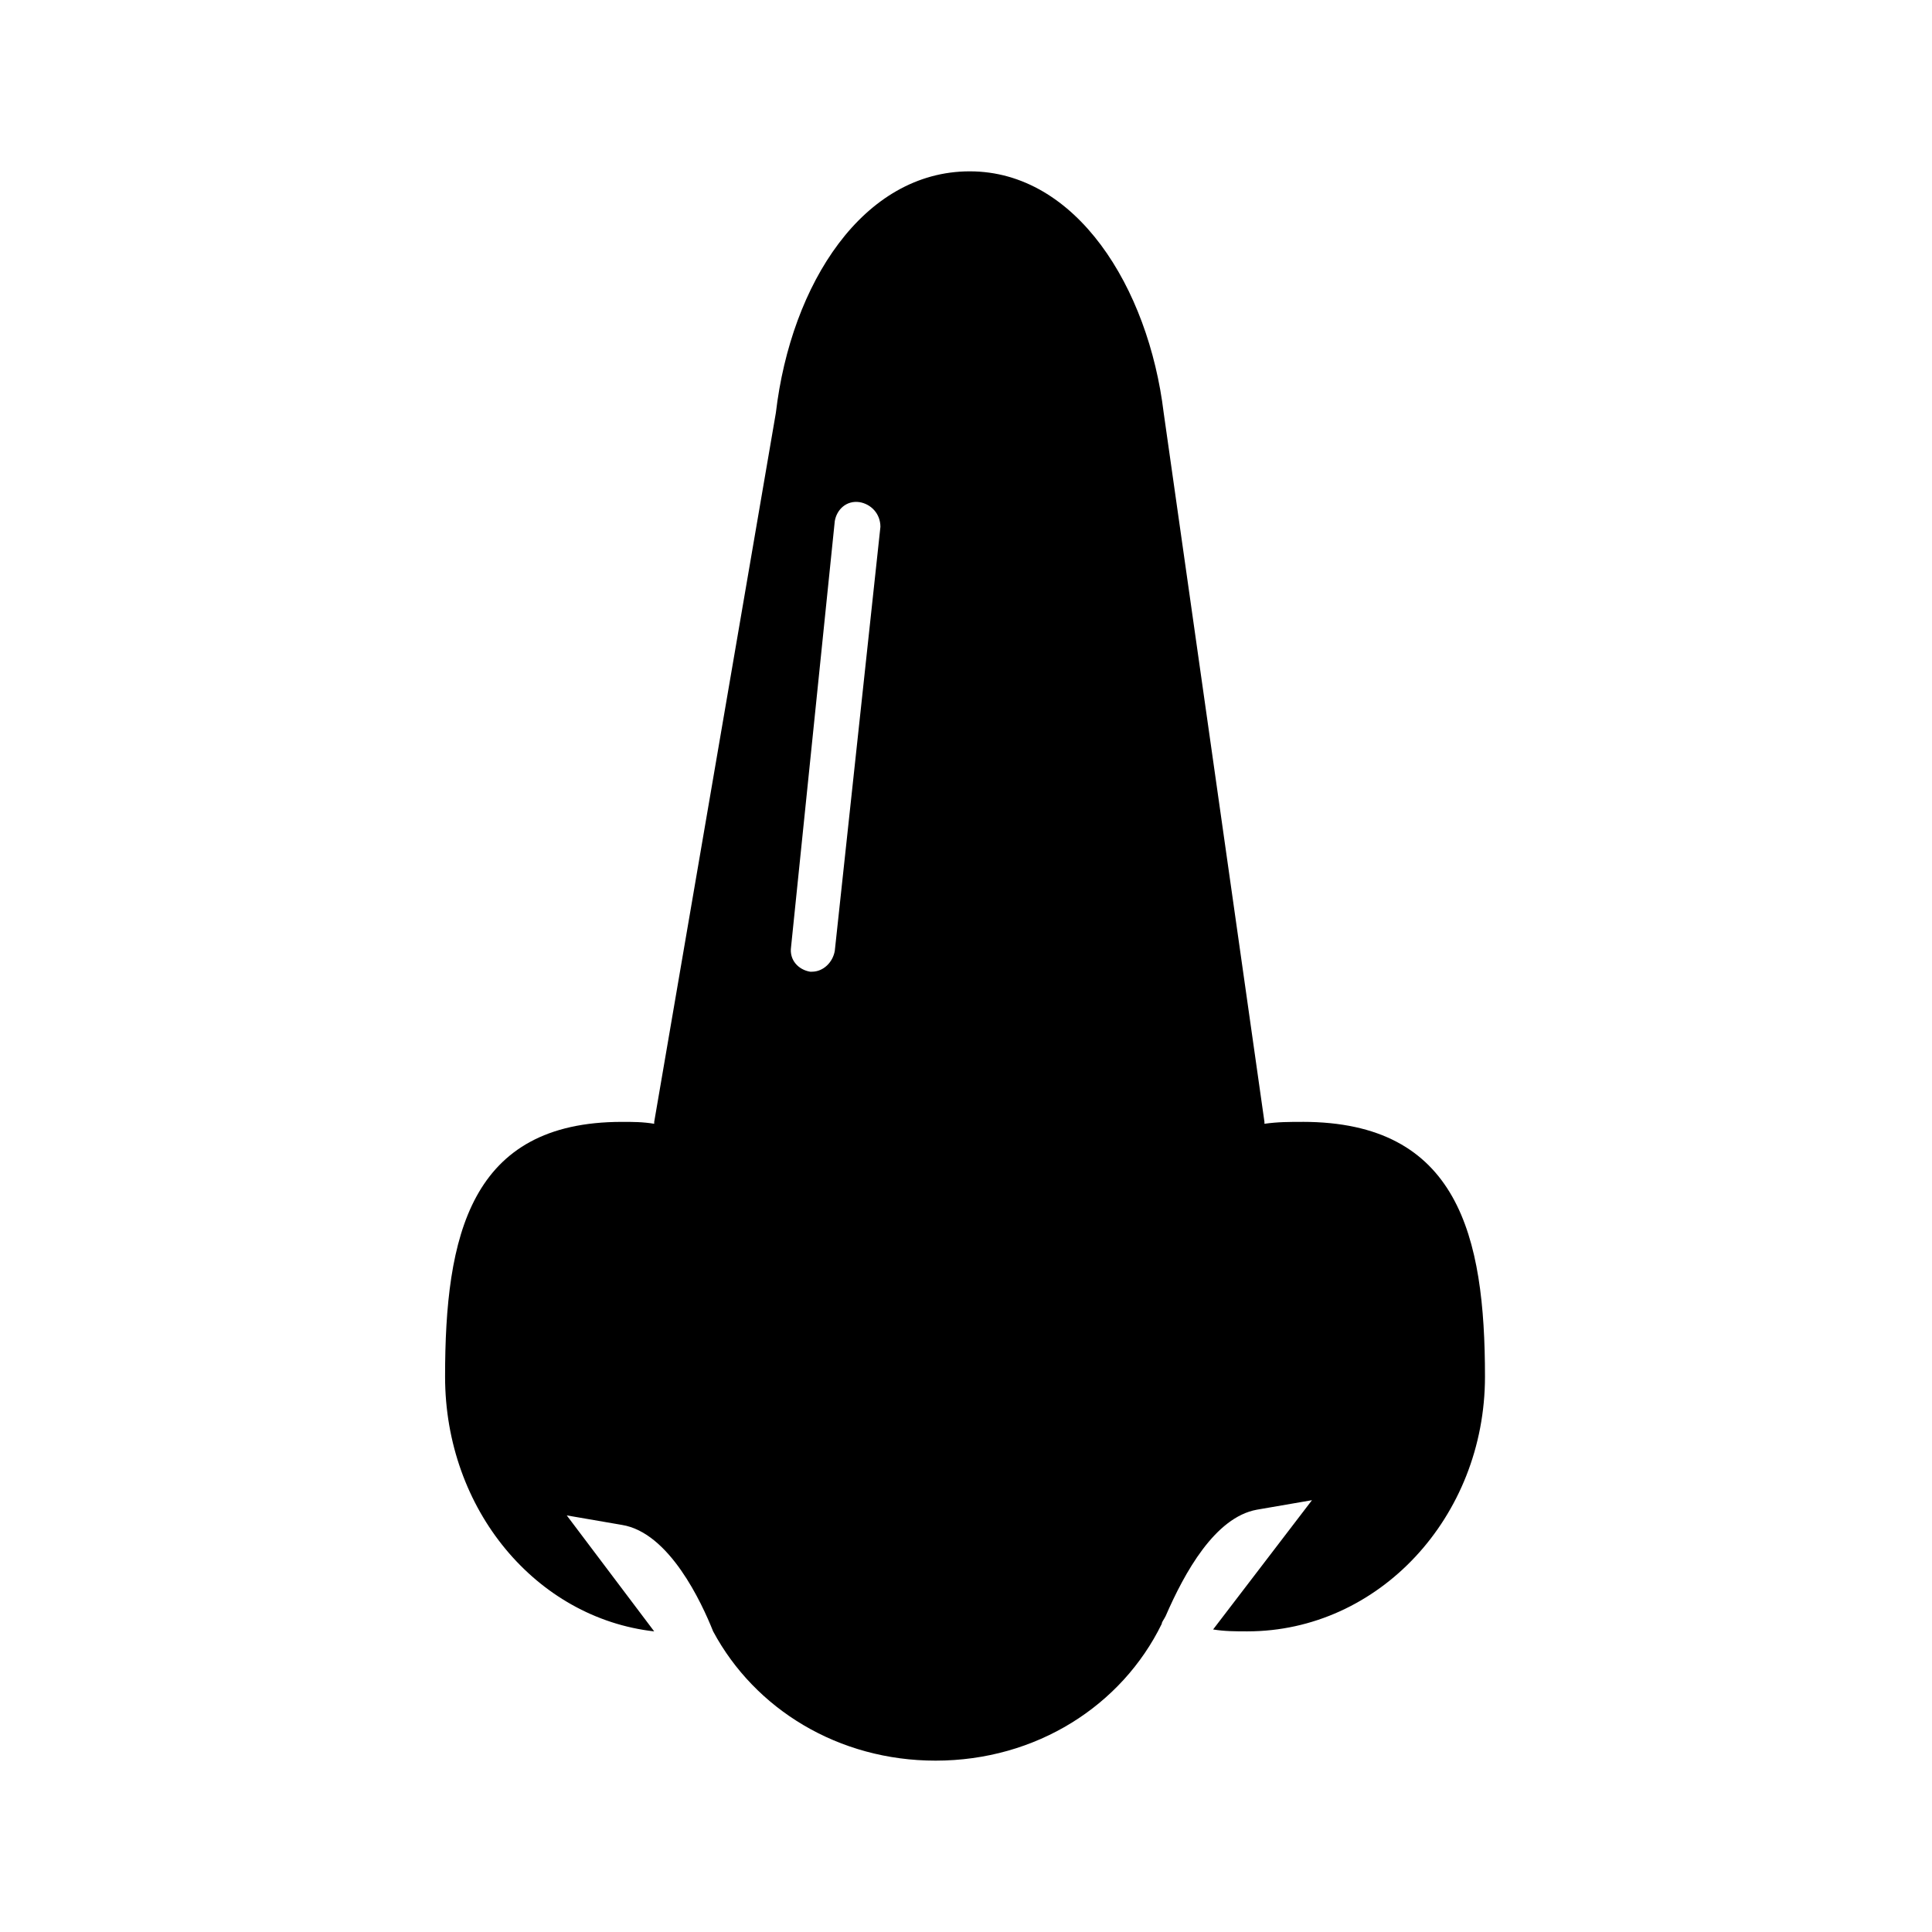
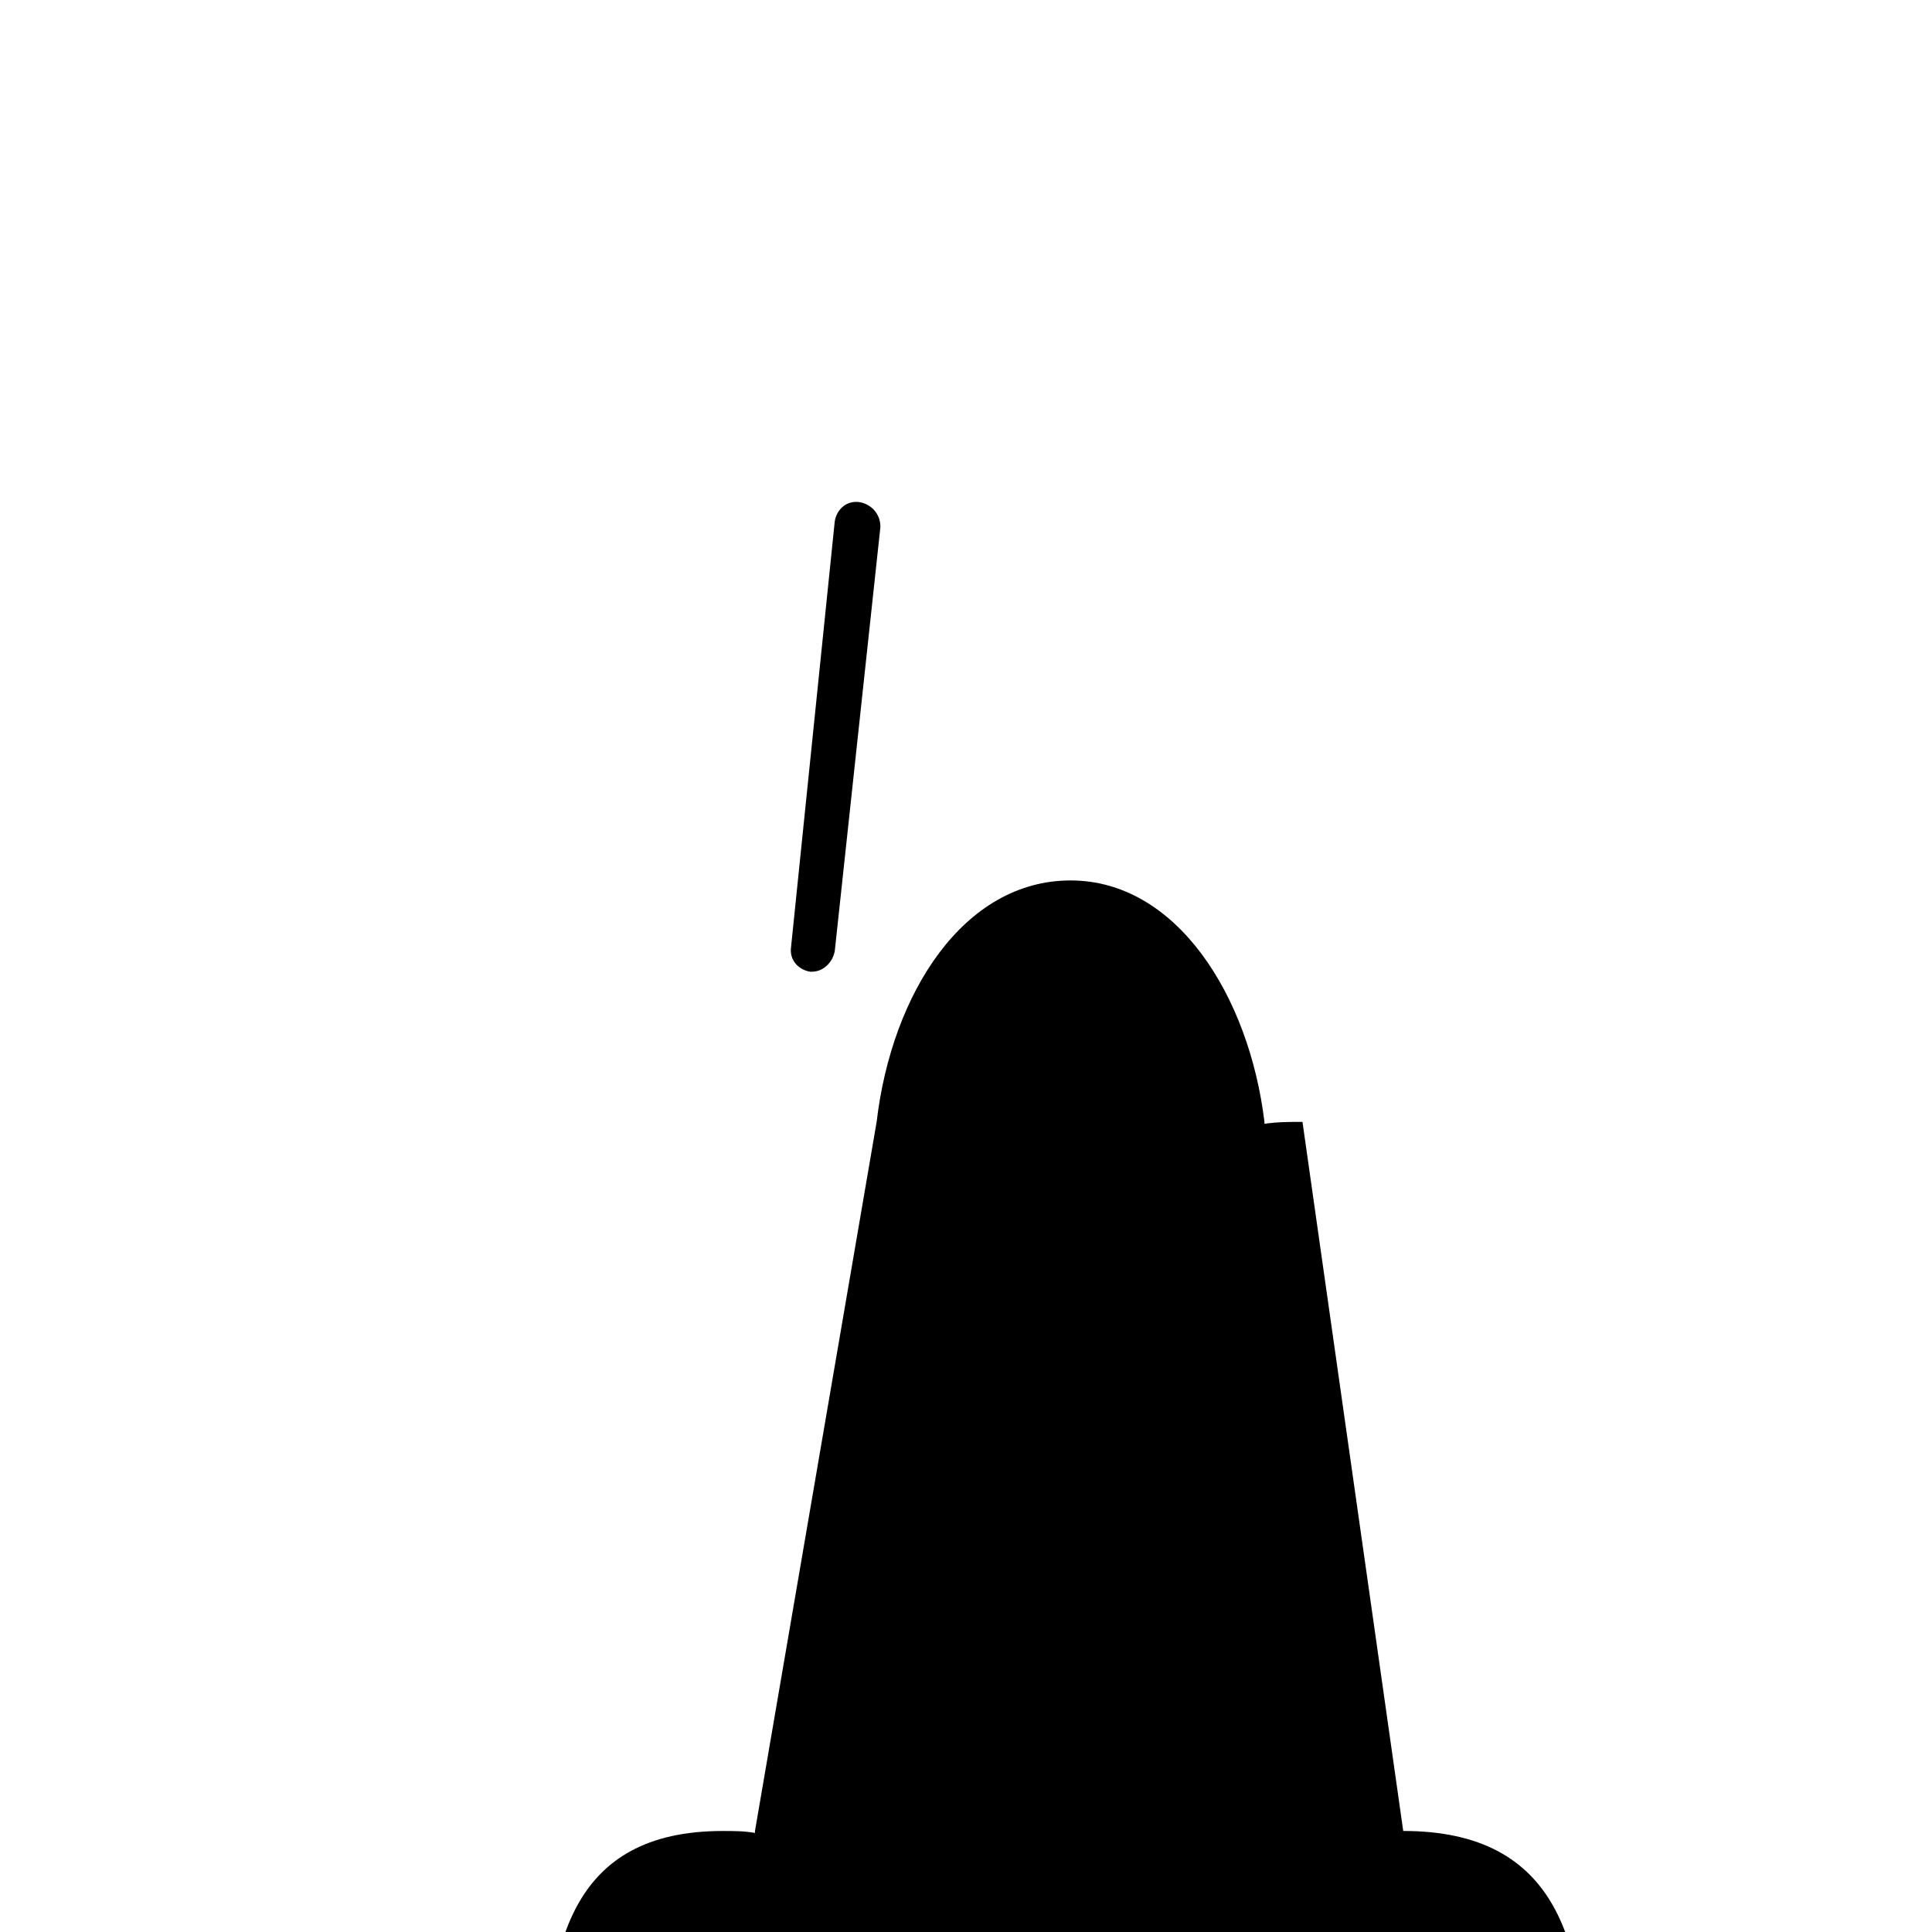
<svg xmlns="http://www.w3.org/2000/svg" fill="#000000" width="800px" height="800px" version="1.1" viewBox="144 144 512 512">
-   <path d="m489.17 441.31c-3.527 0-6.551 0-10.078 0.504v-0.504l-26.703-187.92c-4.031-33.25-23.176-63.984-51.387-63.984-28.211 0-47.355 29.727-51.387 63.984l-32.242 187.92v0.504c-3.023-0.504-5.543-0.504-8.566-0.504-40.305 0-46.855 30.23-46.855 67.512 0 35.266 24.184 63.984 55.418 67.512l-23.172-30.738 14.609 2.519c12.594 2.016 21.16 20.656 24.184 28.215 11.082 20.656 33.25 34.258 58.945 34.258 26.703 0 49.375-14.609 59.953-36.273 0-0.504 0.504-1.008 1.008-2.016 5.039-11.586 13.098-26.199 24.184-28.215l14.609-2.519-26.199 34.258c3.023 0.504 6.047 0.504 9.07 0.504 34.762 0 62.977-30.23 62.977-67.512s-7.055-67.512-48.367-67.512zm-123.94-45.344c-0.504 3.023-3.023 5.543-6.047 5.543h-0.504c-3.023-0.504-5.543-3.023-5.039-6.551l11.586-112.85c0.504-3.023 3.023-5.543 6.551-5.039 3.023 0.504 5.543 3.023 5.543 6.551z" />
+   <path d="m489.17 441.31c-3.527 0-6.551 0-10.078 0.504v-0.504c-4.031-33.25-23.176-63.984-51.387-63.984-28.211 0-47.355 29.727-51.387 63.984l-32.242 187.92v0.504c-3.023-0.504-5.543-0.504-8.566-0.504-40.305 0-46.855 30.23-46.855 67.512 0 35.266 24.184 63.984 55.418 67.512l-23.172-30.738 14.609 2.519c12.594 2.016 21.16 20.656 24.184 28.215 11.082 20.656 33.25 34.258 58.945 34.258 26.703 0 49.375-14.609 59.953-36.273 0-0.504 0.504-1.008 1.008-2.016 5.039-11.586 13.098-26.199 24.184-28.215l14.609-2.519-26.199 34.258c3.023 0.504 6.047 0.504 9.07 0.504 34.762 0 62.977-30.23 62.977-67.512s-7.055-67.512-48.367-67.512zm-123.94-45.344c-0.504 3.023-3.023 5.543-6.047 5.543h-0.504c-3.023-0.504-5.543-3.023-5.039-6.551l11.586-112.85c0.504-3.023 3.023-5.543 6.551-5.039 3.023 0.504 5.543 3.023 5.543 6.551z" />
</svg>